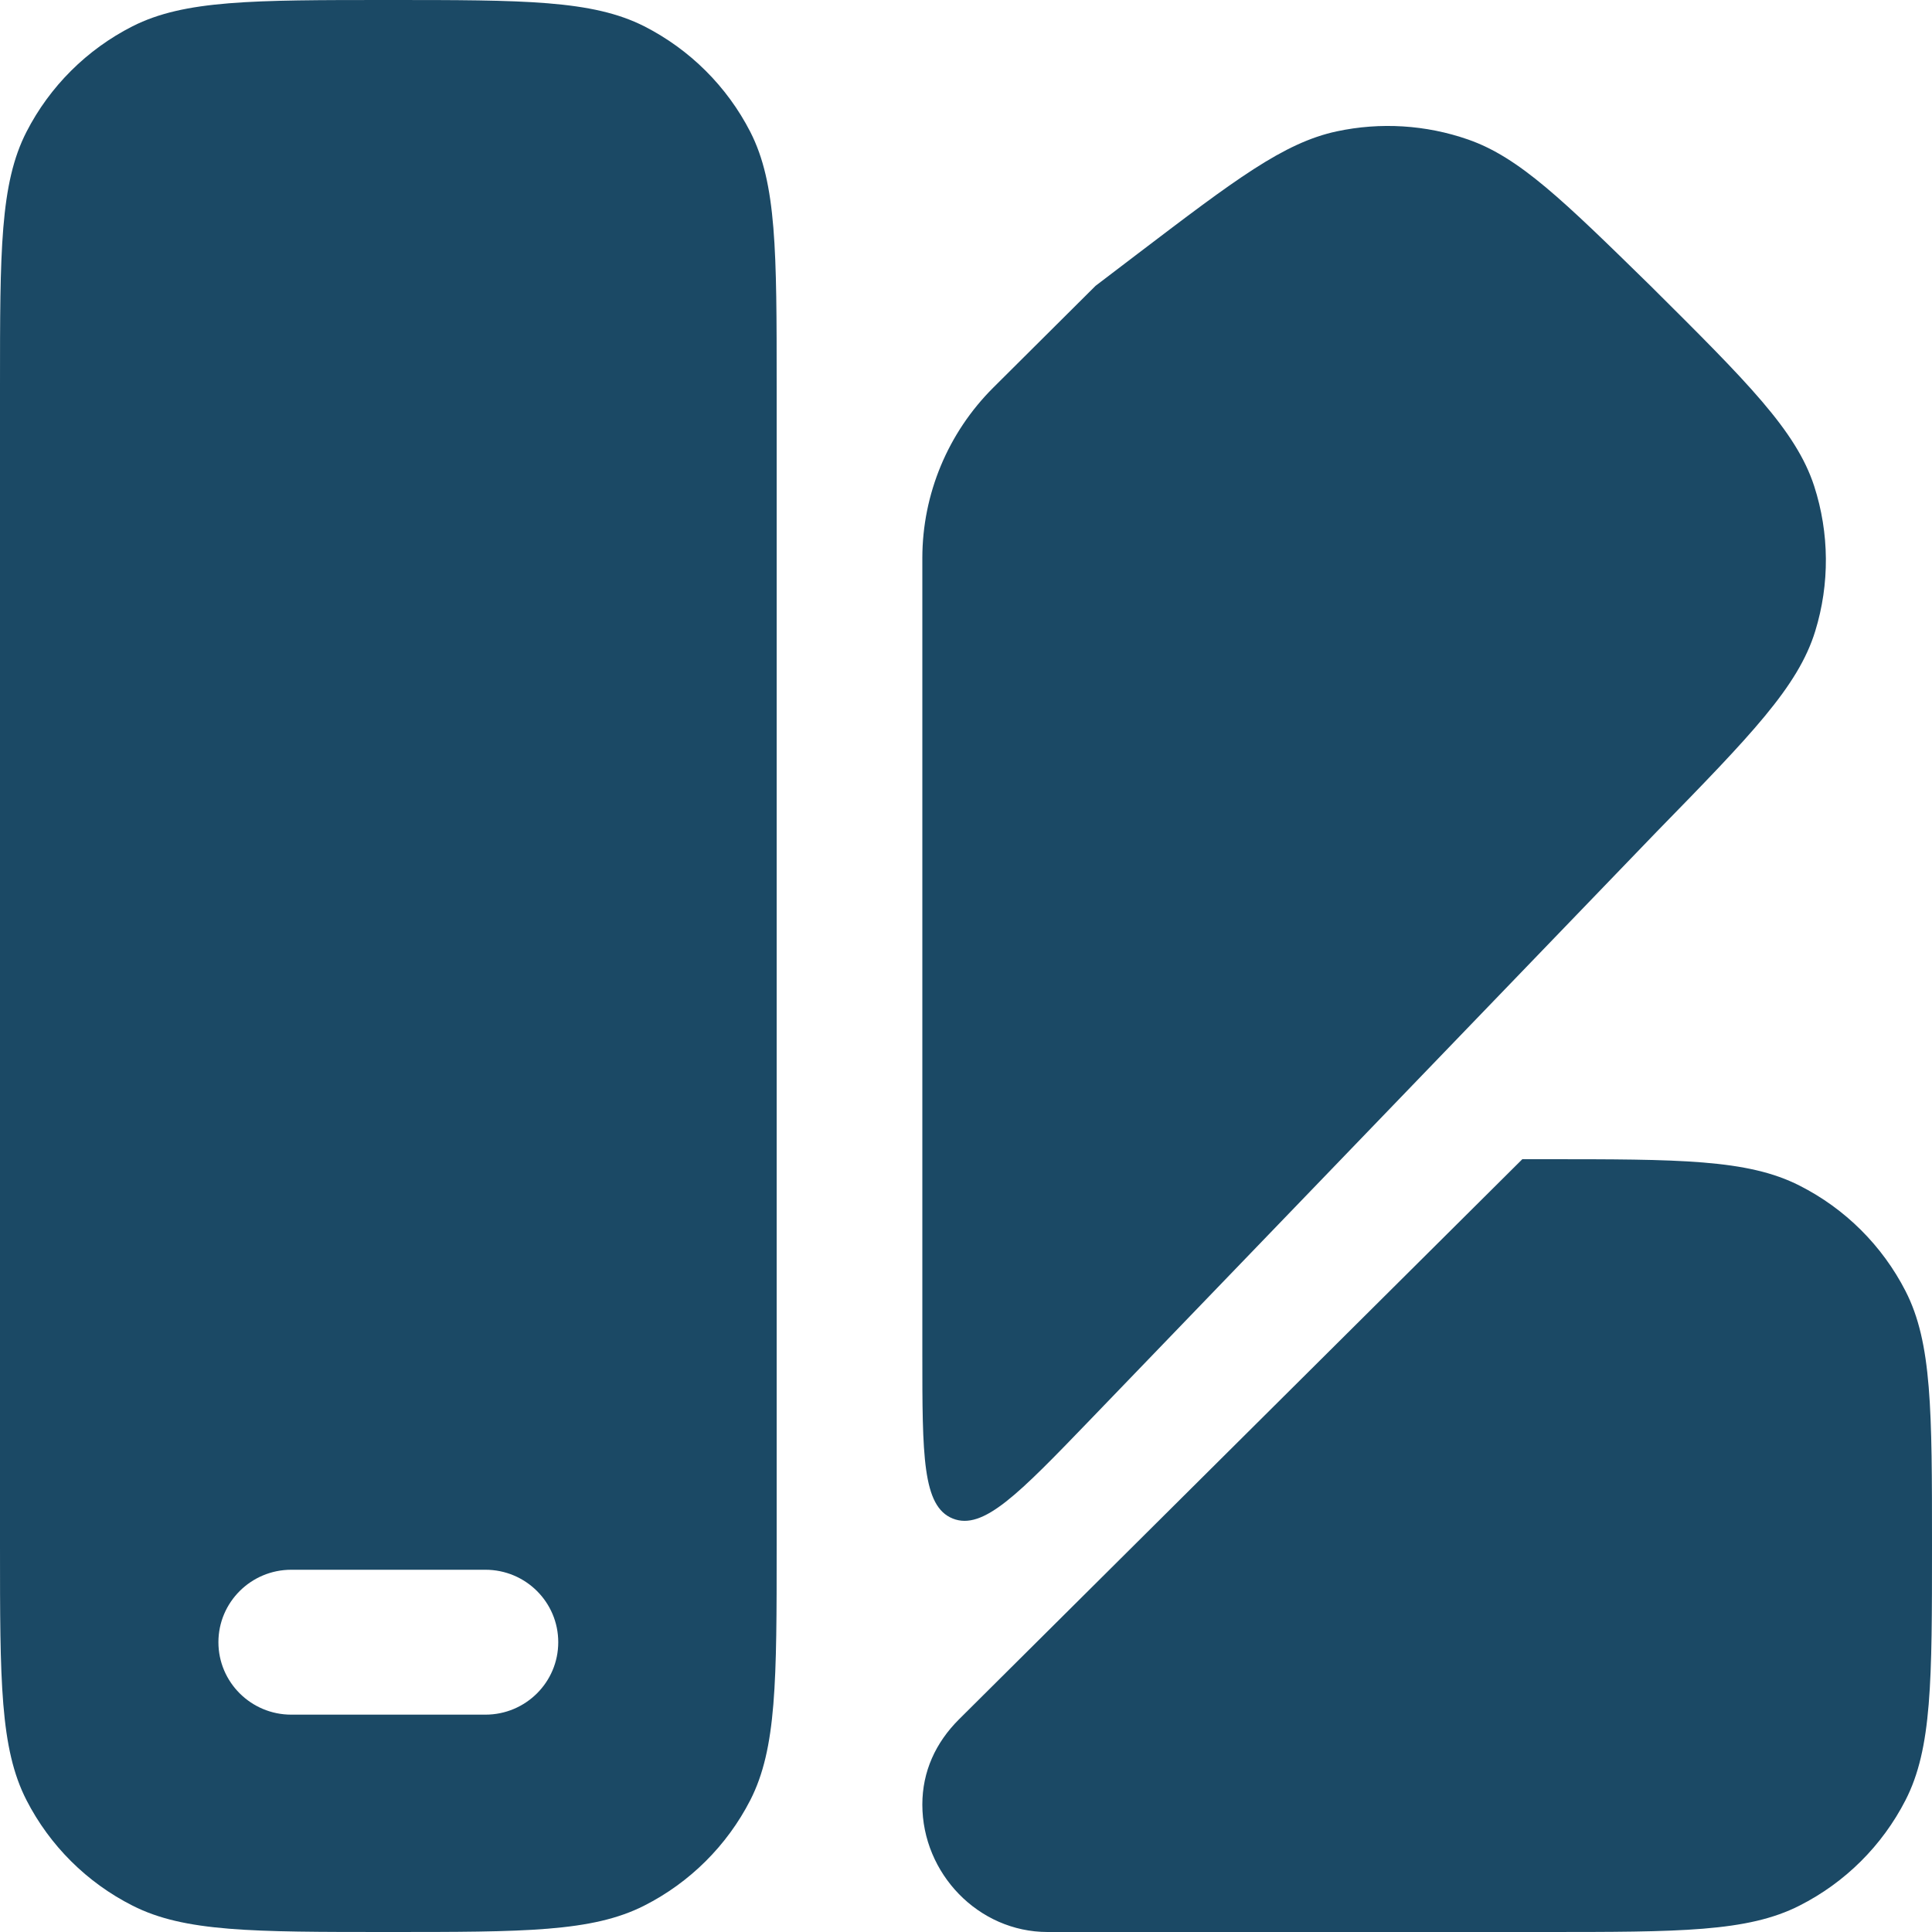
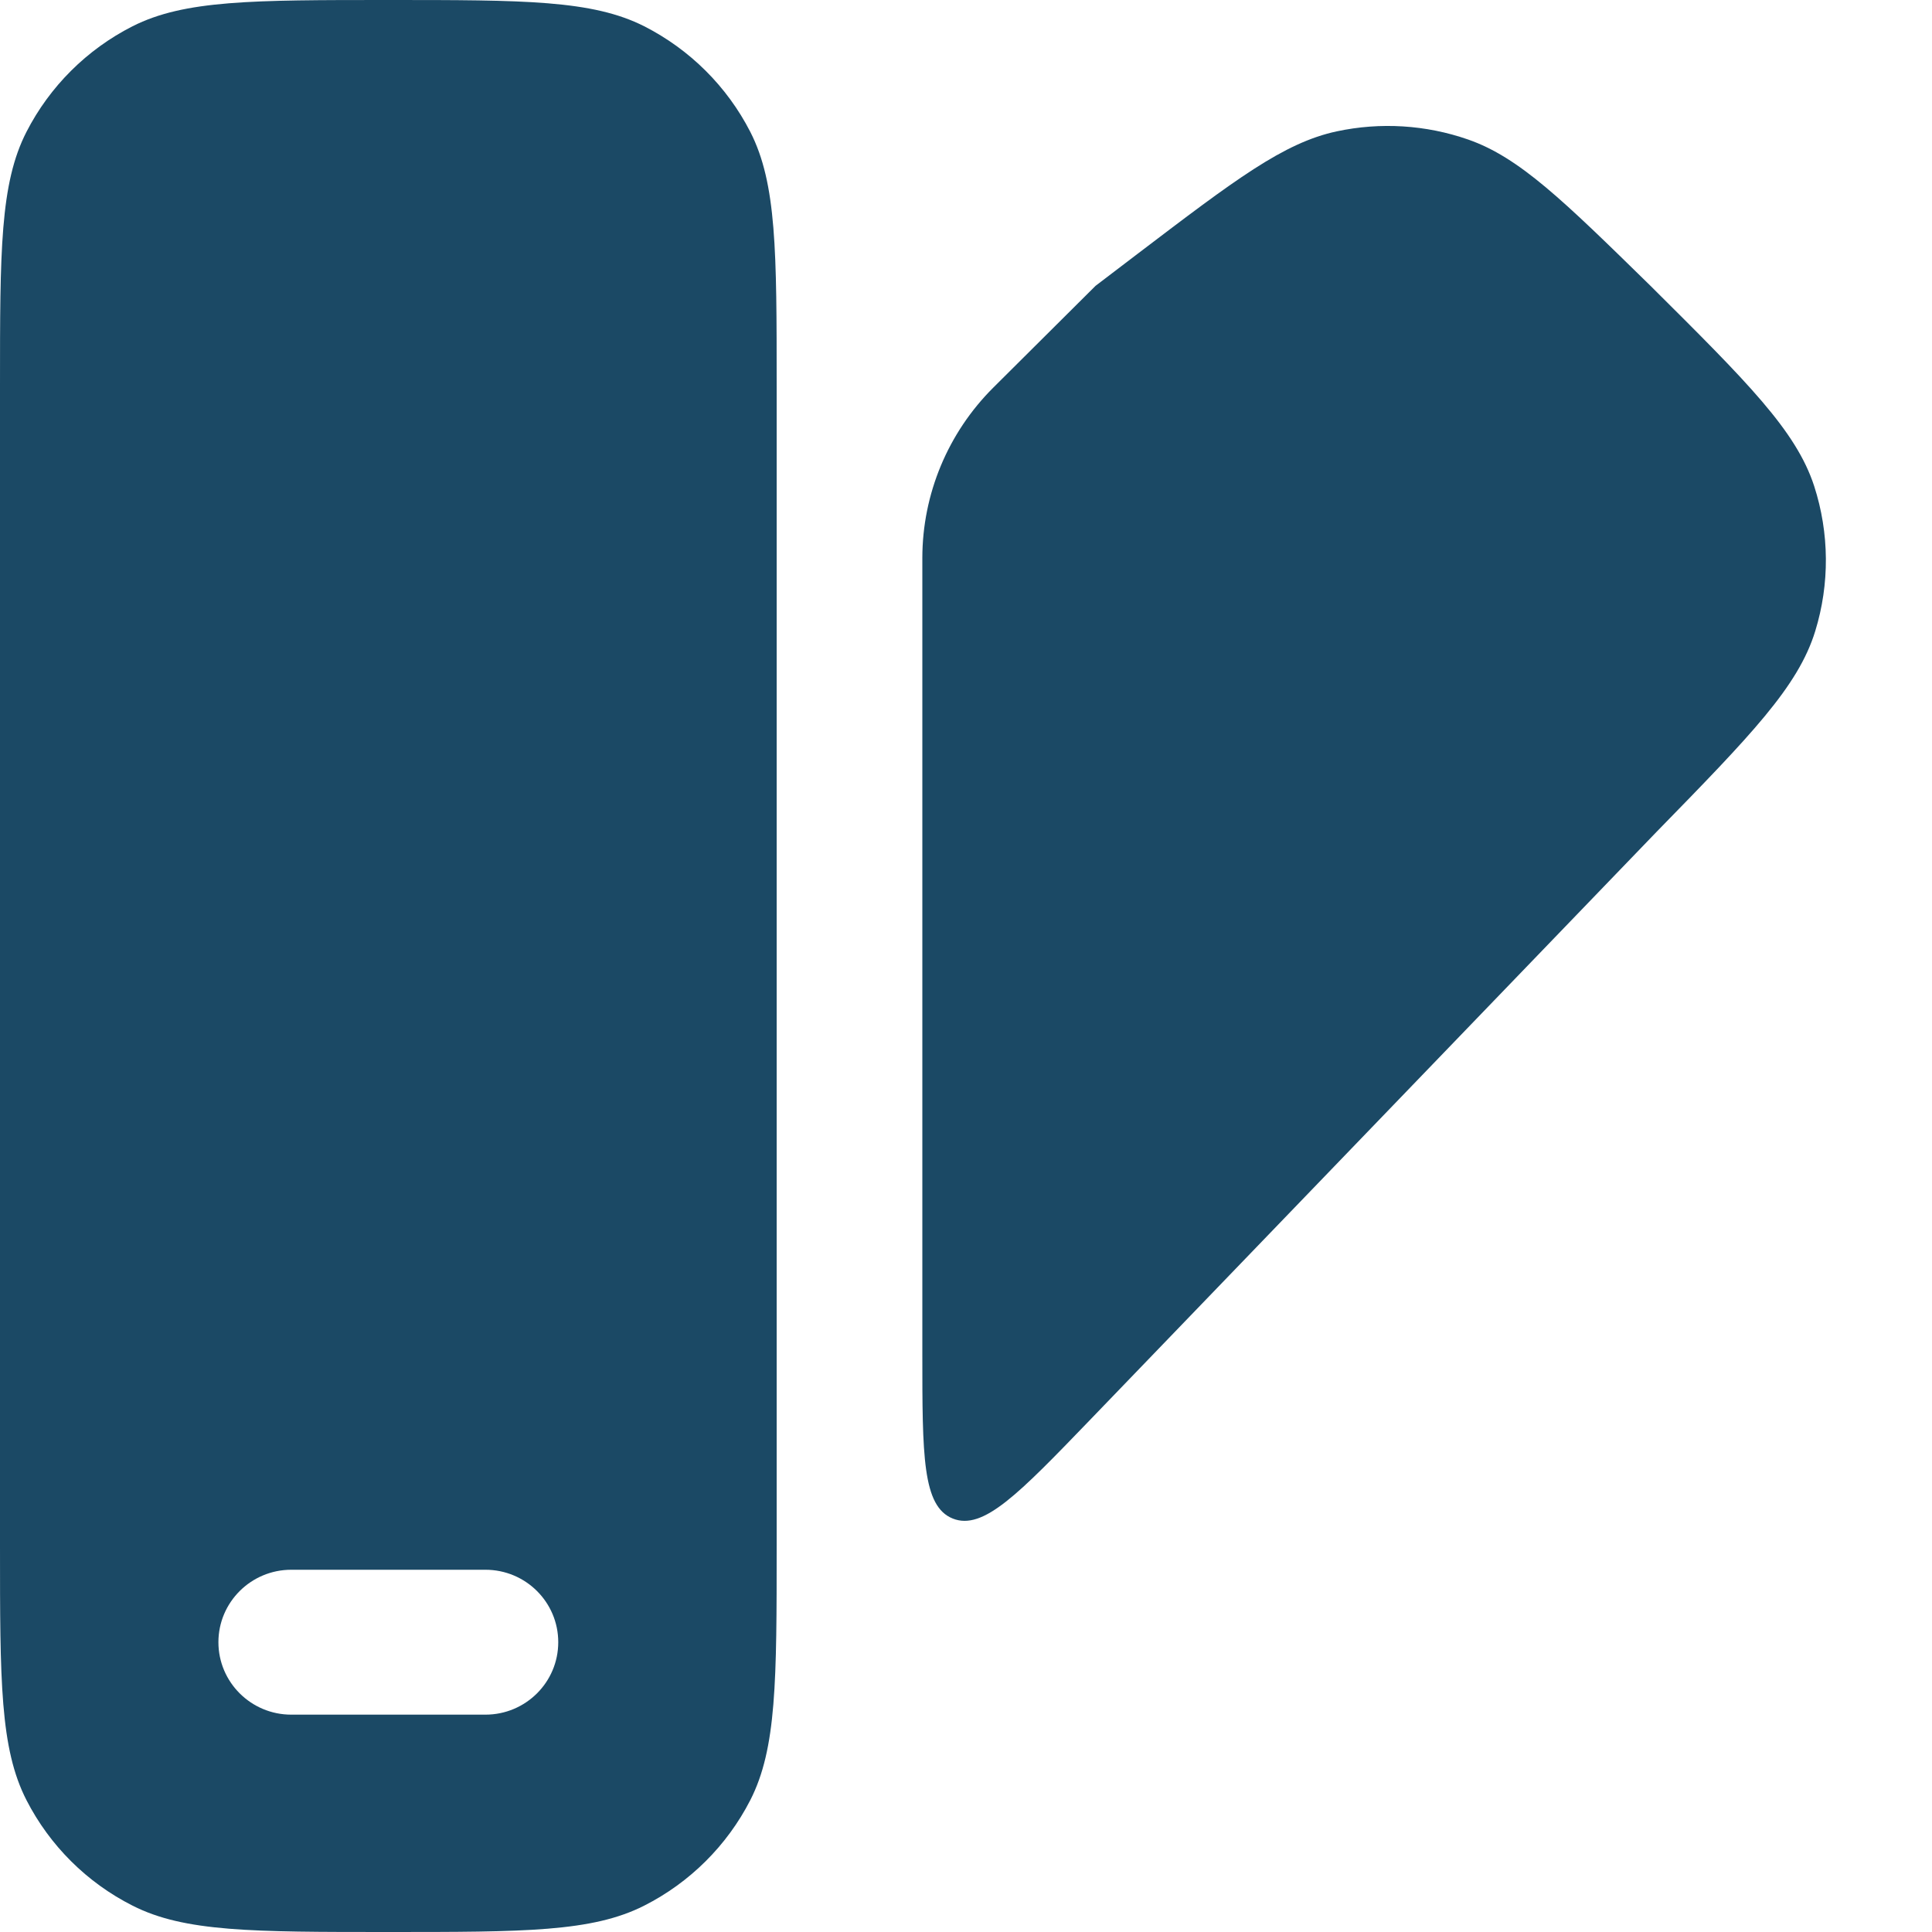
<svg xmlns="http://www.w3.org/2000/svg" width="20" height="20" viewBox="0 0 20 20" fill="none">
  <path fill-rule="evenodd" clip-rule="evenodd" d="M8.04 4V16C8.04 17.4 8.04 18.1 7.767 18.635C7.526 19.105 7.141 19.488 6.669 19.727C6.131 20 5.427 20 4.02 20C2.613 20 1.909 20 1.372 19.727C0.899 19.488 0.515 19.105 0.274 18.635C0 18.1 0 17.4 0 16V4C0 2.6 0 1.9 0.274 1.365C0.515 0.895 0.899 0.512 1.372 0.272C1.909 0 2.613 0 4.02 0C5.427 0 6.131 0 6.669 0.272C7.141 0.512 7.526 0.895 7.767 1.365C8.04 1.9 8.04 2.6 8.04 4ZM5.025 17.75C5.442 17.75 5.779 17.414 5.779 17C5.779 16.586 5.442 16.25 5.025 16.25H3.015C2.599 16.25 2.261 16.586 2.261 17C2.261 17.414 2.599 17.75 3.015 17.75H5.025Z" fill="#1B4965" />
  <path d="M17.146 8.614L11.279 14.704C10.545 15.465 10.178 15.846 9.863 15.72C9.548 15.594 9.548 15.067 9.548 14.012V5.774C9.549 5.114 9.813 4.481 10.281 4.014L11.341 2.959L11.773 2.63C12.783 1.862 13.287 1.478 13.837 1.36C14.29 1.263 14.76 1.292 15.197 1.444C15.728 1.629 16.18 2.072 17.086 2.959C18.091 3.958 18.593 4.458 18.78 5.031C18.938 5.519 18.942 6.044 18.791 6.534C18.614 7.109 18.125 7.611 17.146 8.614Z" fill="#1B4965" />
-   <path d="M10.844 20H15.98C17.387 20 18.091 20 18.628 19.727C19.101 19.488 19.485 19.105 19.726 18.635C20 18.1 20 17.4 20 16C20 14.6 20 13.9 19.726 13.365C19.485 12.895 19.101 12.512 18.628 12.273C18.091 12 17.387 12 15.98 12H15.759L9.928 17.798C9.685 18.04 9.548 18.339 9.548 18.681C9.548 19.394 10.128 20 10.844 20Z" fill="#1B4965" />
</svg>